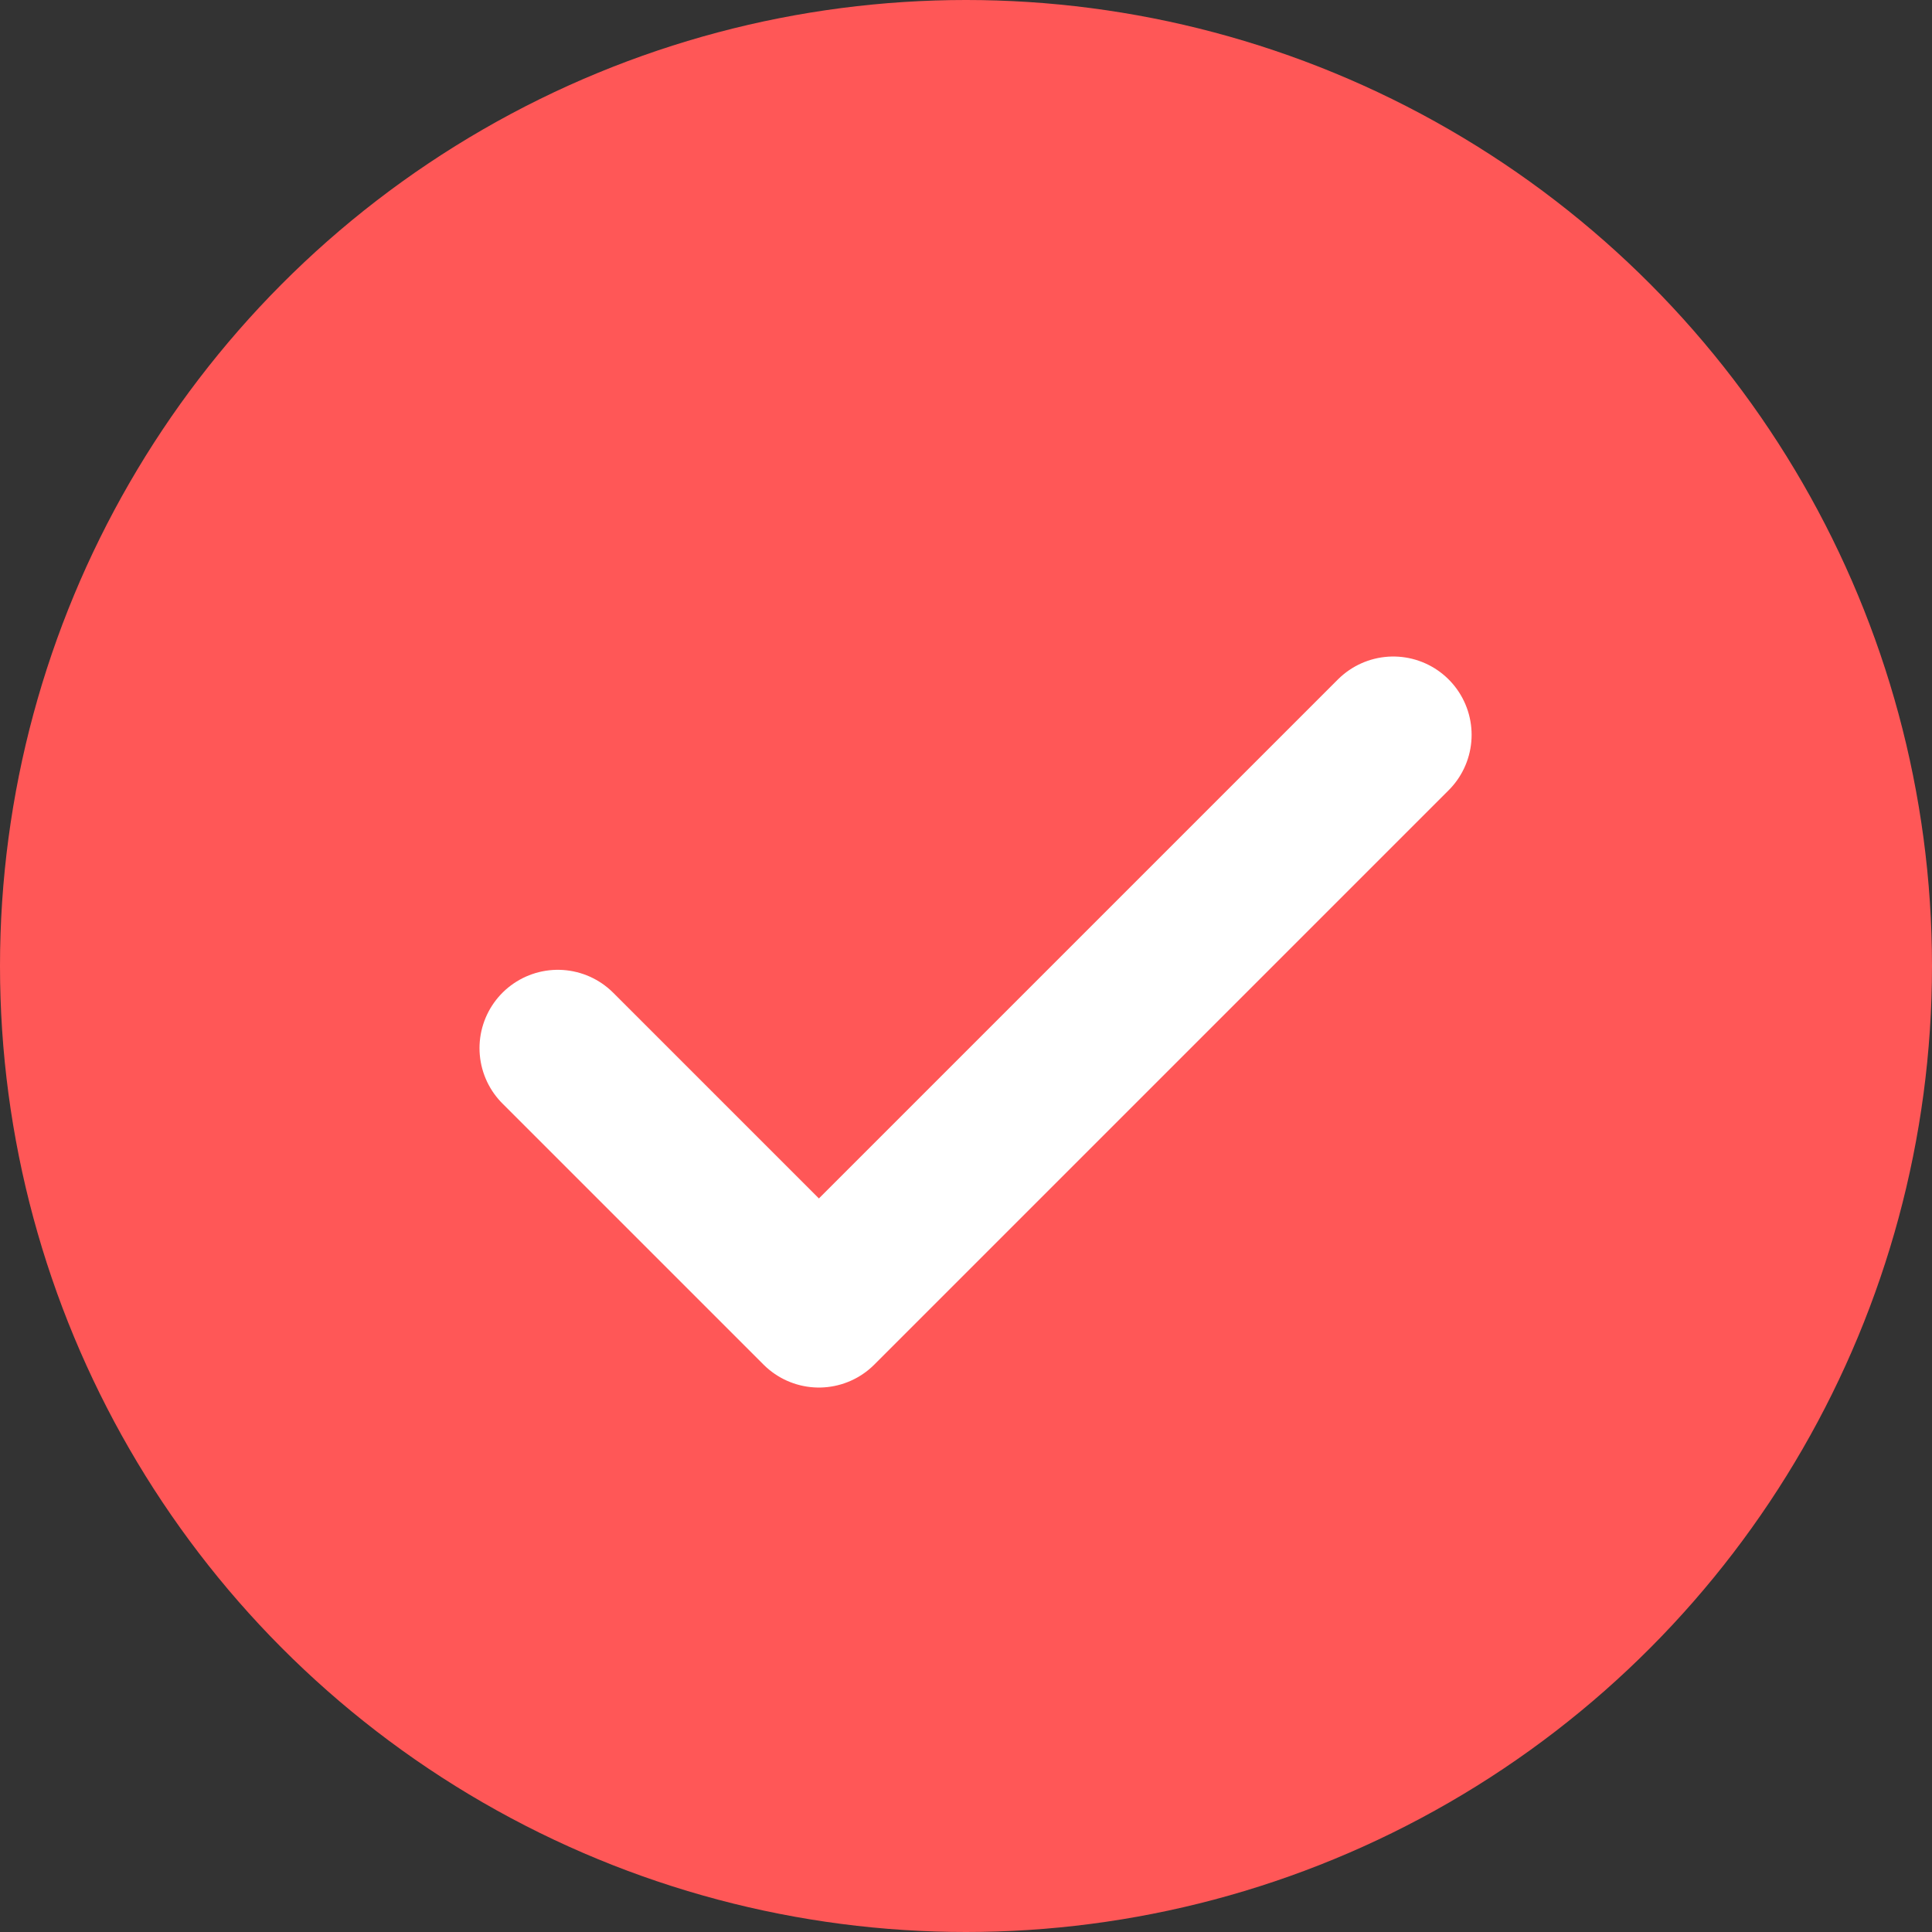
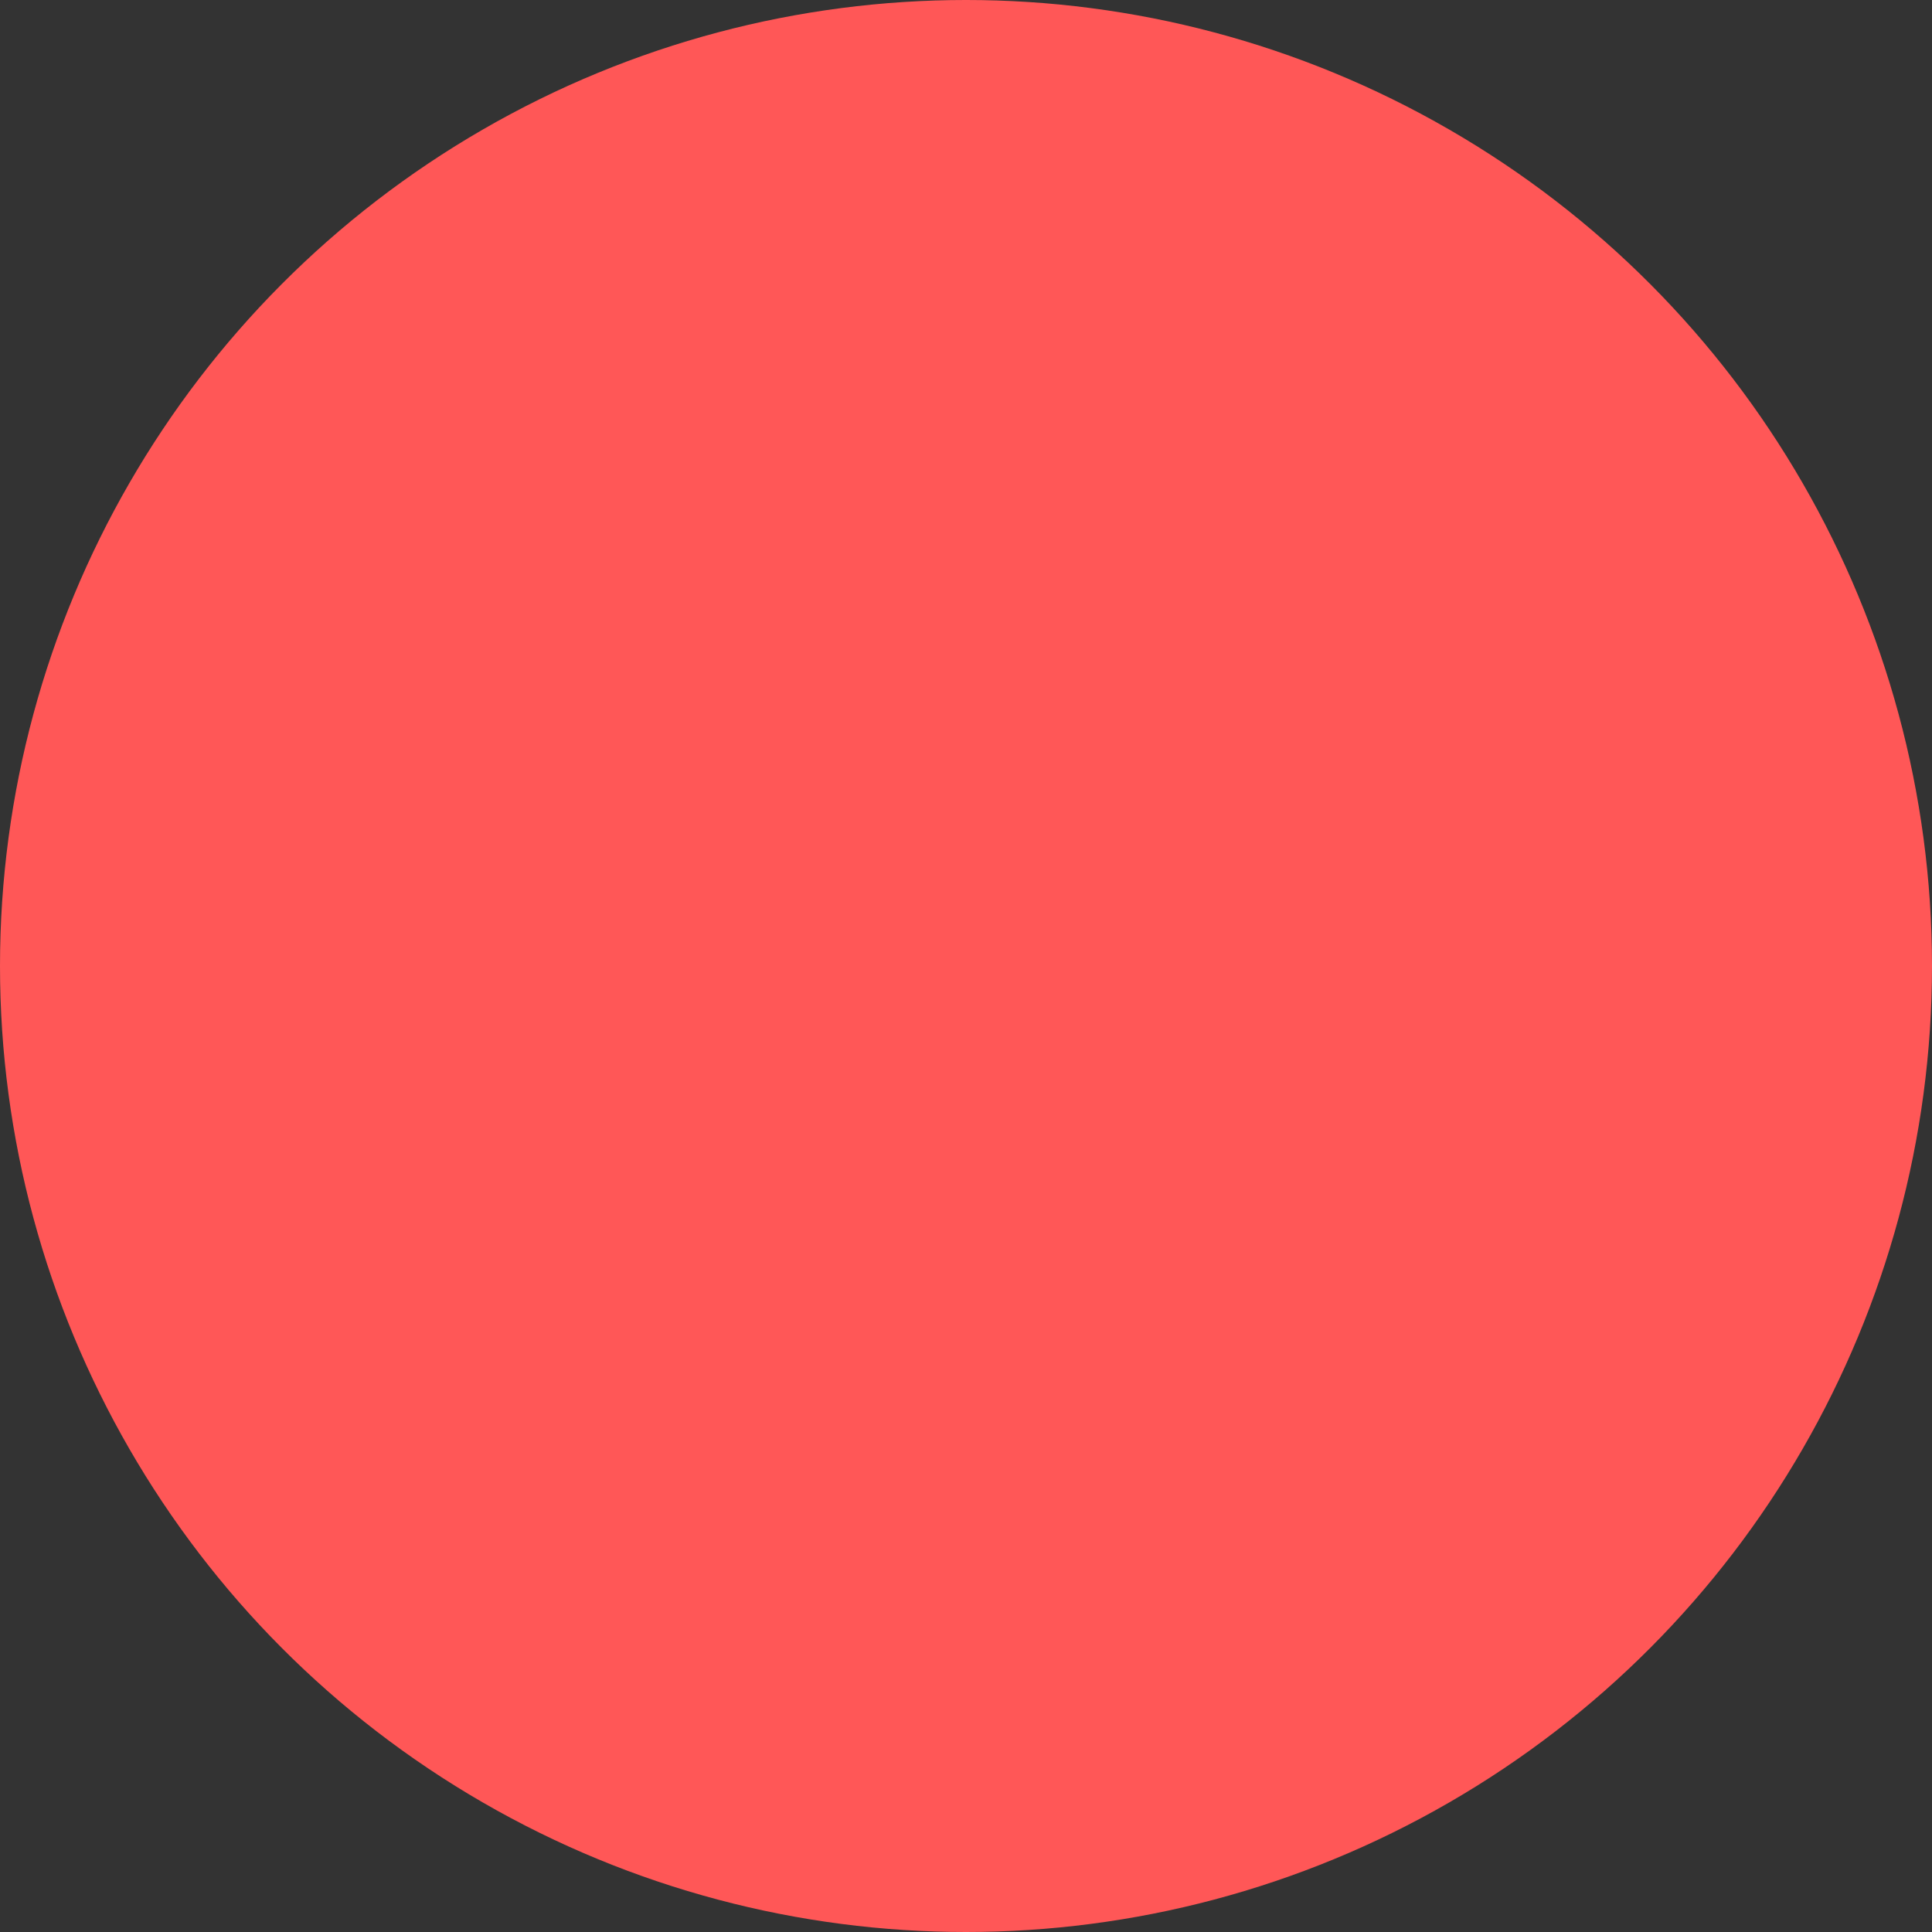
<svg xmlns="http://www.w3.org/2000/svg" width="37" height="37" viewBox="0 0 37 37" fill="none">
  <rect x="0" y="0" width="37" height="37" fill="#333333" stroke="none" />
  <circle cx="18.5" cy="18.5" r="18.5" fill="#FF5757" />
-   <path d="M26.683 14.073L15.683 25.073L10.683 20.073" stroke="white" stroke-width="3" stroke-linecap="round" stroke-linejoin="round" />
</svg>